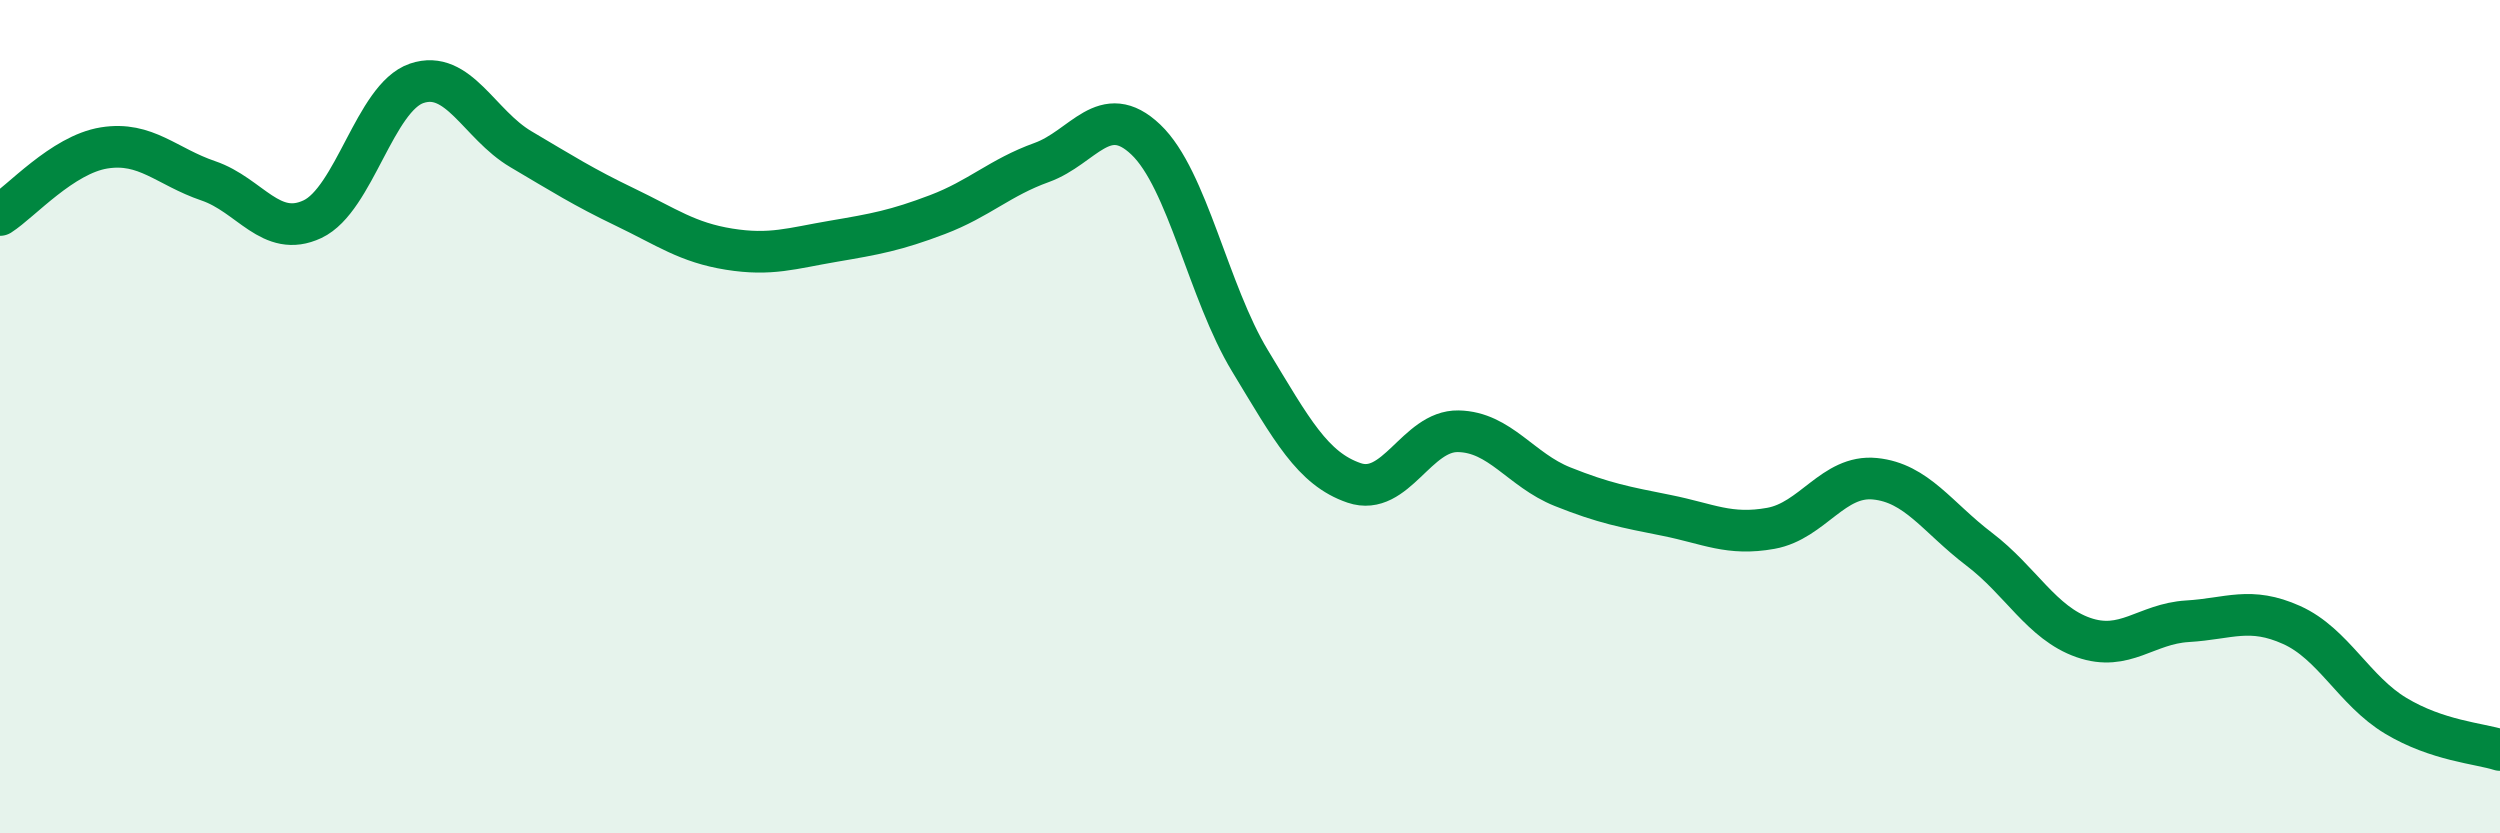
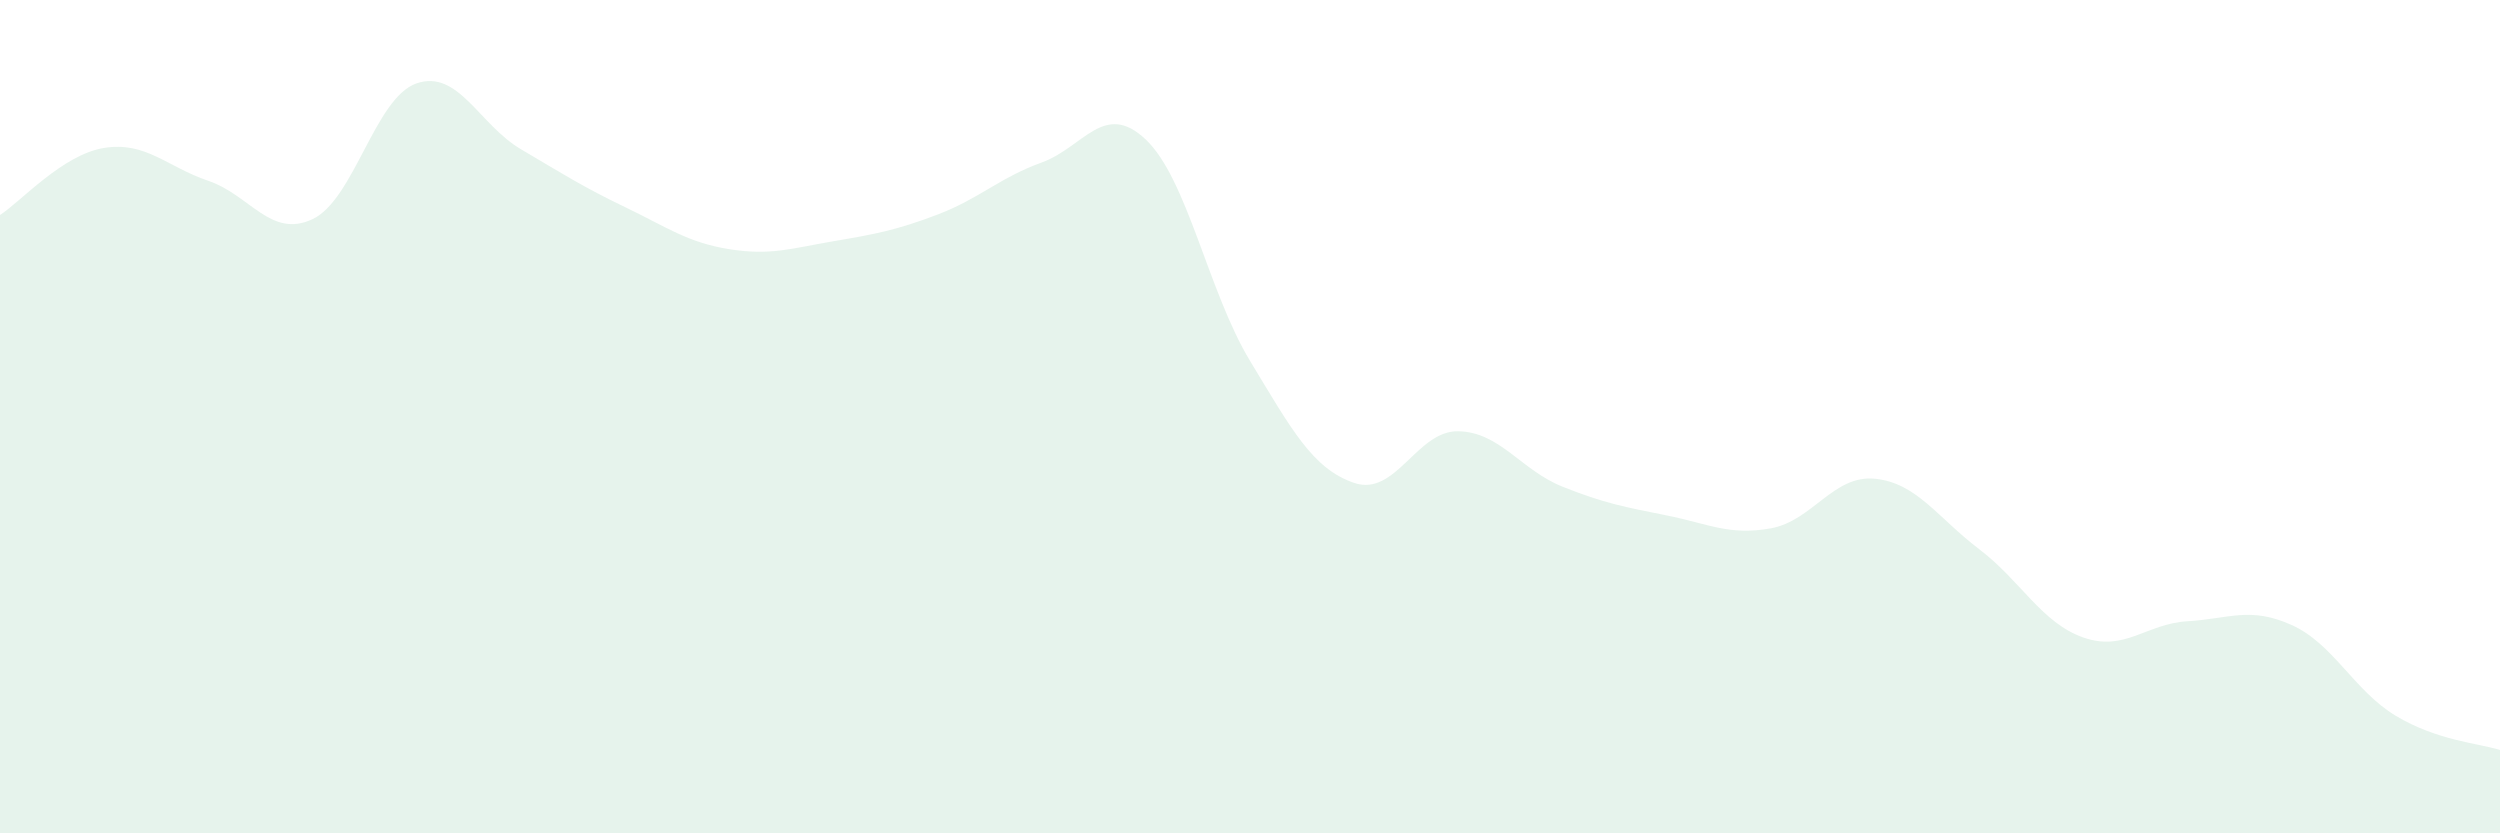
<svg xmlns="http://www.w3.org/2000/svg" width="60" height="20" viewBox="0 0 60 20">
  <path d="M 0,5.16 C 0.5,4.84 1.5,3.71 2.5,3.55 C 3.5,3.39 4,4 5,4.34 C 6,4.68 6.5,5.73 7.5,5.26 C 8.5,4.79 9,2.34 10,2 C 11,1.66 11.5,2.99 12.5,3.58 C 13.5,4.17 14,4.49 15,4.97 C 16,5.45 16.5,5.82 17.5,5.98 C 18.5,6.14 19,5.96 20,5.79 C 21,5.62 21.5,5.53 22.5,5.15 C 23.5,4.77 24,4.26 25,3.9 C 26,3.54 26.5,2.4 27.5,3.35 C 28.5,4.3 29,7.01 30,8.66 C 31,10.31 31.5,11.25 32.5,11.59 C 33.5,11.93 34,10.33 35,10.35 C 36,10.37 36.5,11.28 37.5,11.68 C 38.5,12.08 39,12.17 40,12.37 C 41,12.57 41.5,12.86 42.5,12.68 C 43.5,12.5 44,11.39 45,11.49 C 46,11.59 46.5,12.42 47.5,13.18 C 48.5,13.94 49,14.95 50,15.3 C 51,15.65 51.5,14.97 52.5,14.91 C 53.5,14.85 54,14.55 55,15 C 56,15.45 56.5,16.58 57.5,17.18 C 58.5,17.78 59.5,17.84 60,18L60 20L0 20Z" fill="#008740" opacity="0.1" stroke-linecap="round" stroke-linejoin="round" />
-   <path d="M 0,5.16 C 0.5,4.84 1.5,3.71 2.5,3.55 C 3.5,3.39 4,4 5,4.34 C 6,4.68 6.5,5.73 7.5,5.26 C 8.5,4.79 9,2.34 10,2 C 11,1.66 11.5,2.99 12.5,3.58 C 13.5,4.17 14,4.49 15,4.97 C 16,5.45 16.5,5.82 17.5,5.98 C 18.5,6.14 19,5.96 20,5.79 C 21,5.62 21.5,5.53 22.5,5.15 C 23.5,4.77 24,4.26 25,3.9 C 26,3.54 26.5,2.4 27.5,3.35 C 28.5,4.3 29,7.01 30,8.66 C 31,10.31 31.5,11.25 32.5,11.59 C 33.5,11.93 34,10.33 35,10.35 C 36,10.37 36.5,11.28 37.5,11.68 C 38.5,12.08 39,12.17 40,12.37 C 41,12.57 41.5,12.86 42.5,12.68 C 43.5,12.5 44,11.39 45,11.49 C 46,11.59 46.5,12.42 47.5,13.18 C 48.5,13.94 49,14.95 50,15.3 C 51,15.65 51.5,14.97 52.5,14.91 C 53.5,14.85 54,14.55 55,15 C 56,15.45 56.5,16.58 57.5,17.18 C 58.5,17.78 59.5,17.84 60,18" stroke="#008740" stroke-width="1" fill="none" stroke-linecap="round" stroke-linejoin="round" />
</svg>